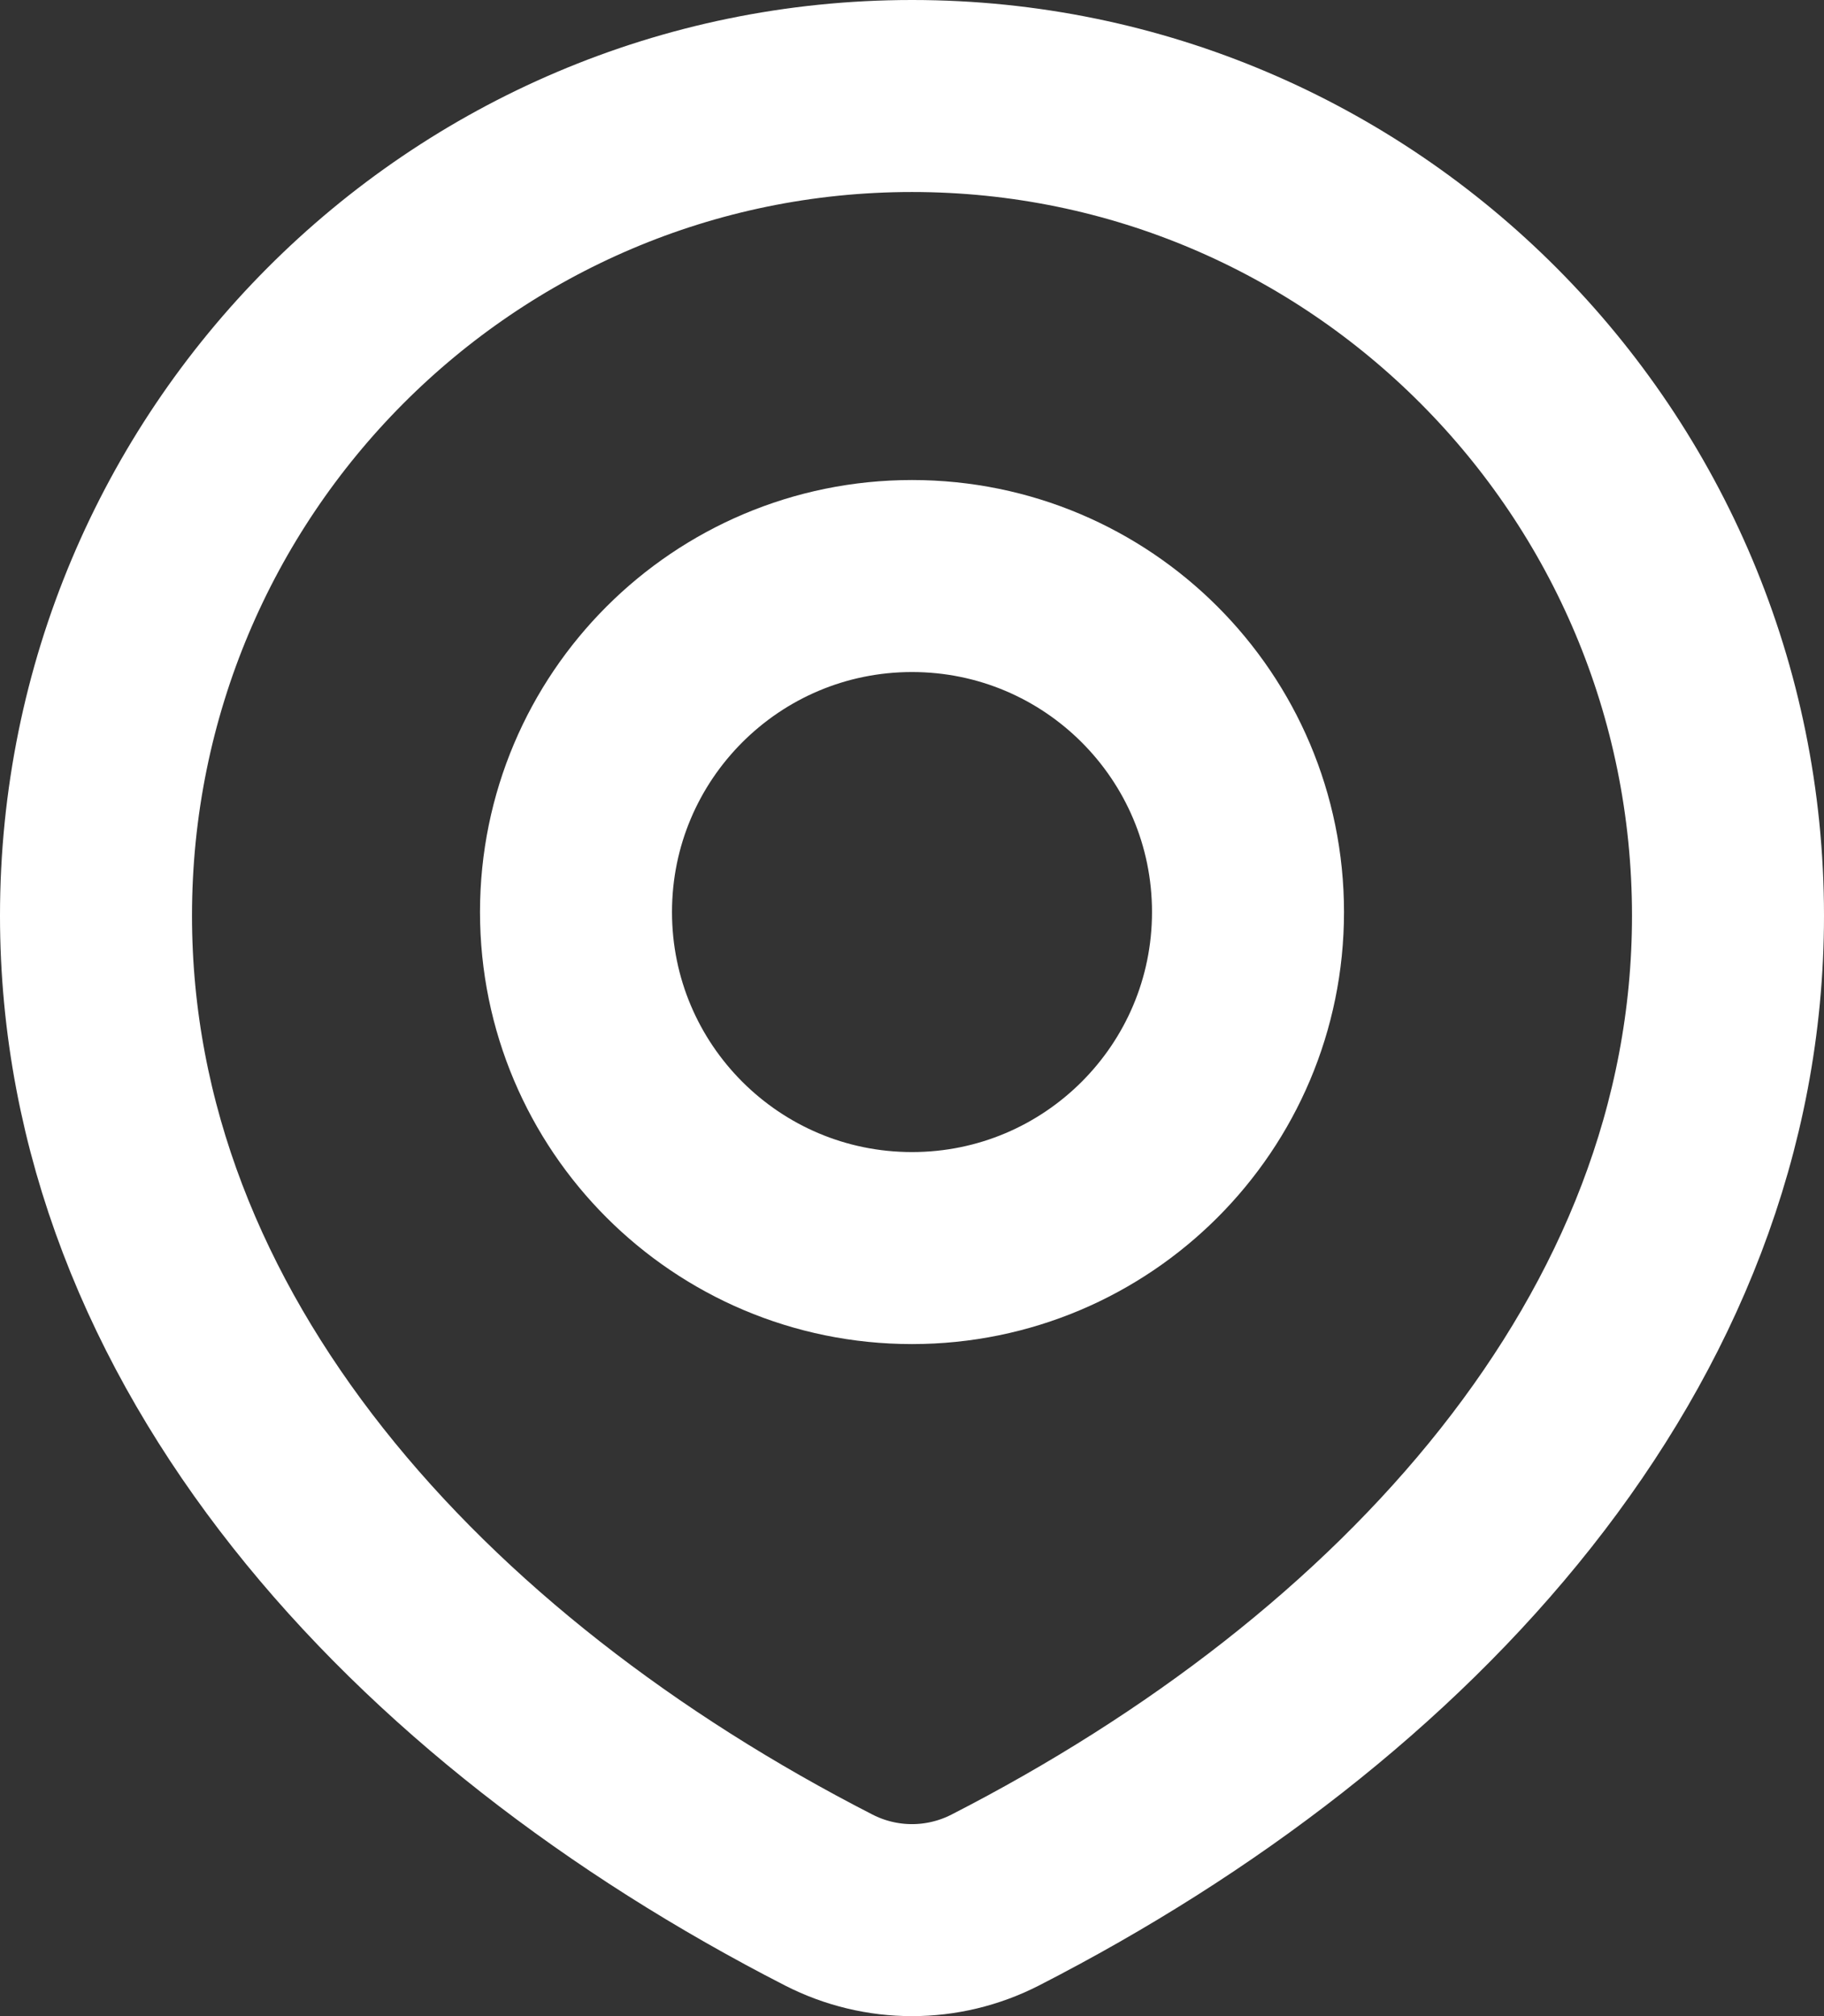
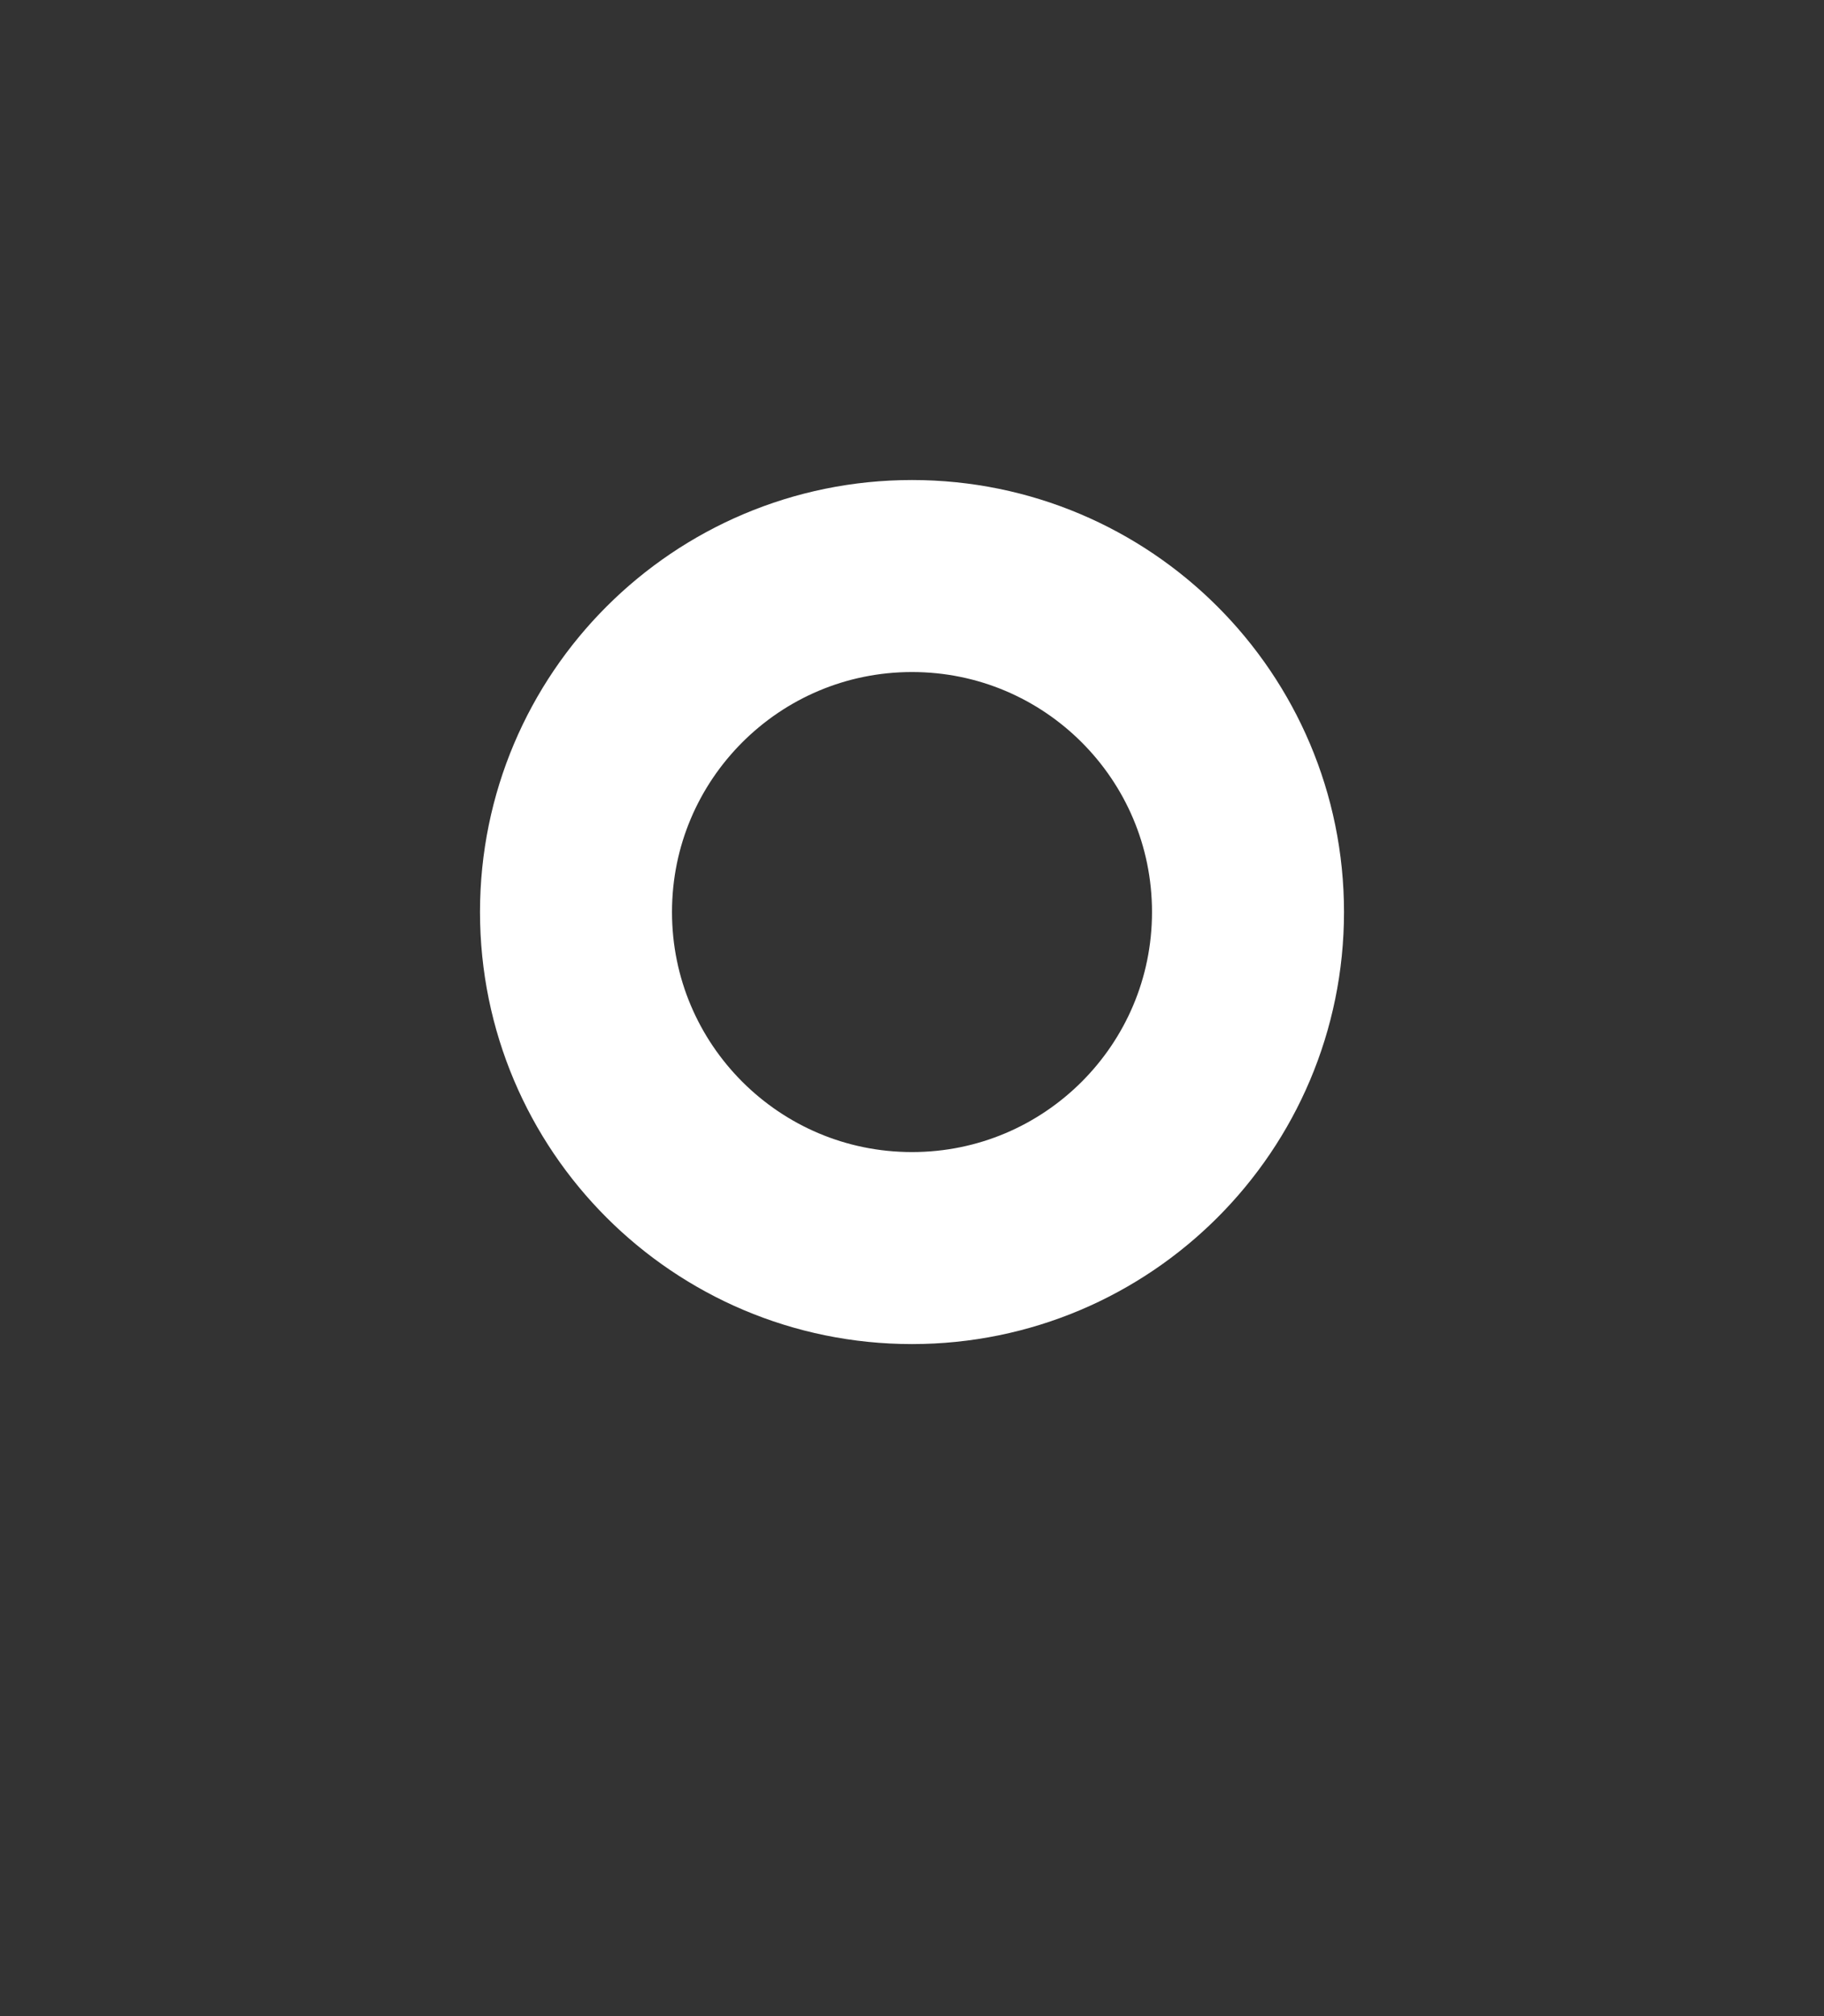
<svg xmlns="http://www.w3.org/2000/svg" width="19" height="21" viewBox="0 0 19 21" fill="none">
  <rect x="0" y="0" width="19" height="21" fill="#333333" stroke="none" />
-   <path d="M10.367 19.791C14.654 17.595 18 13.959 18 9.538C18 4.822 14.194 1 9.5 1C4.806 1 1 4.822 1 9.538C1 13.959 4.346 17.595 8.633 19.791C9.178 20.07 9.822 20.07 10.367 19.791Z" stroke="white" stroke-width="2" stroke-linecap="round" stroke-linejoin="round" />
  <path d="M13 9.5C13 11.433 11.433 13 9.5 13C7.567 13 6 11.433 6 9.5C6 7.567 7.567 6 9.5 6C11.433 6 13 7.567 13 9.5Z" stroke="white" stroke-width="2" stroke-linecap="round" stroke-linejoin="round" />
</svg>